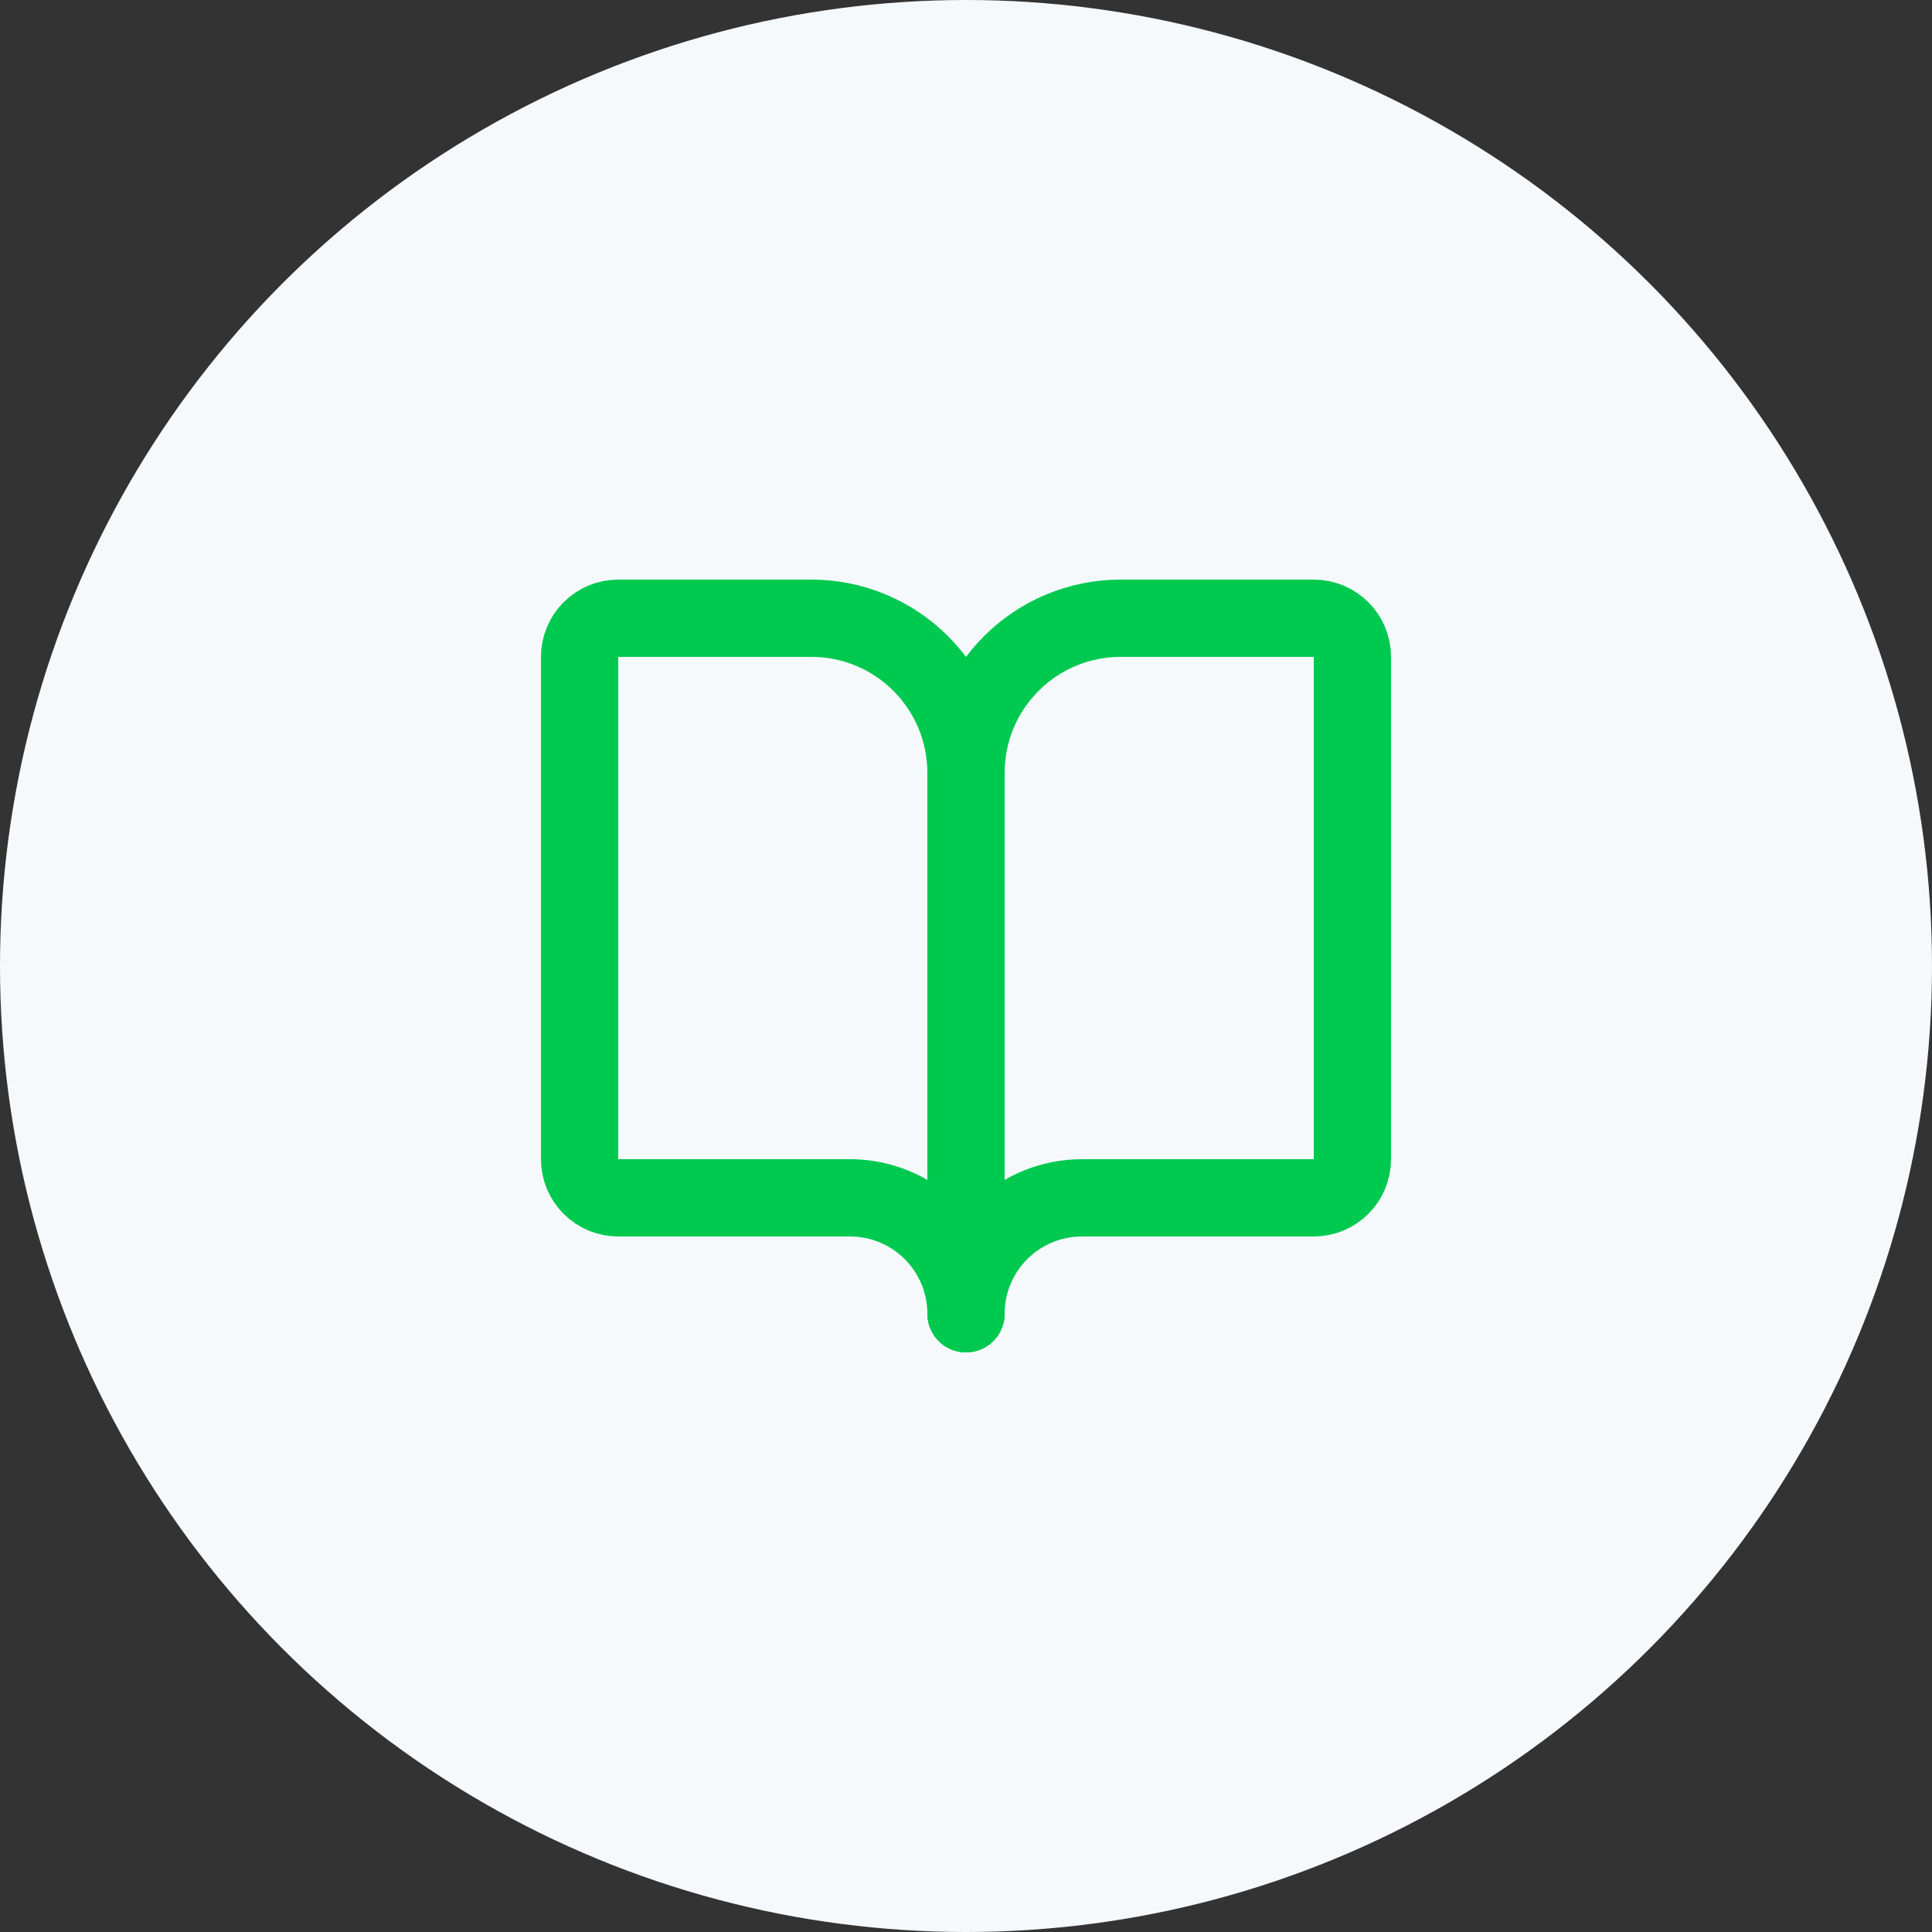
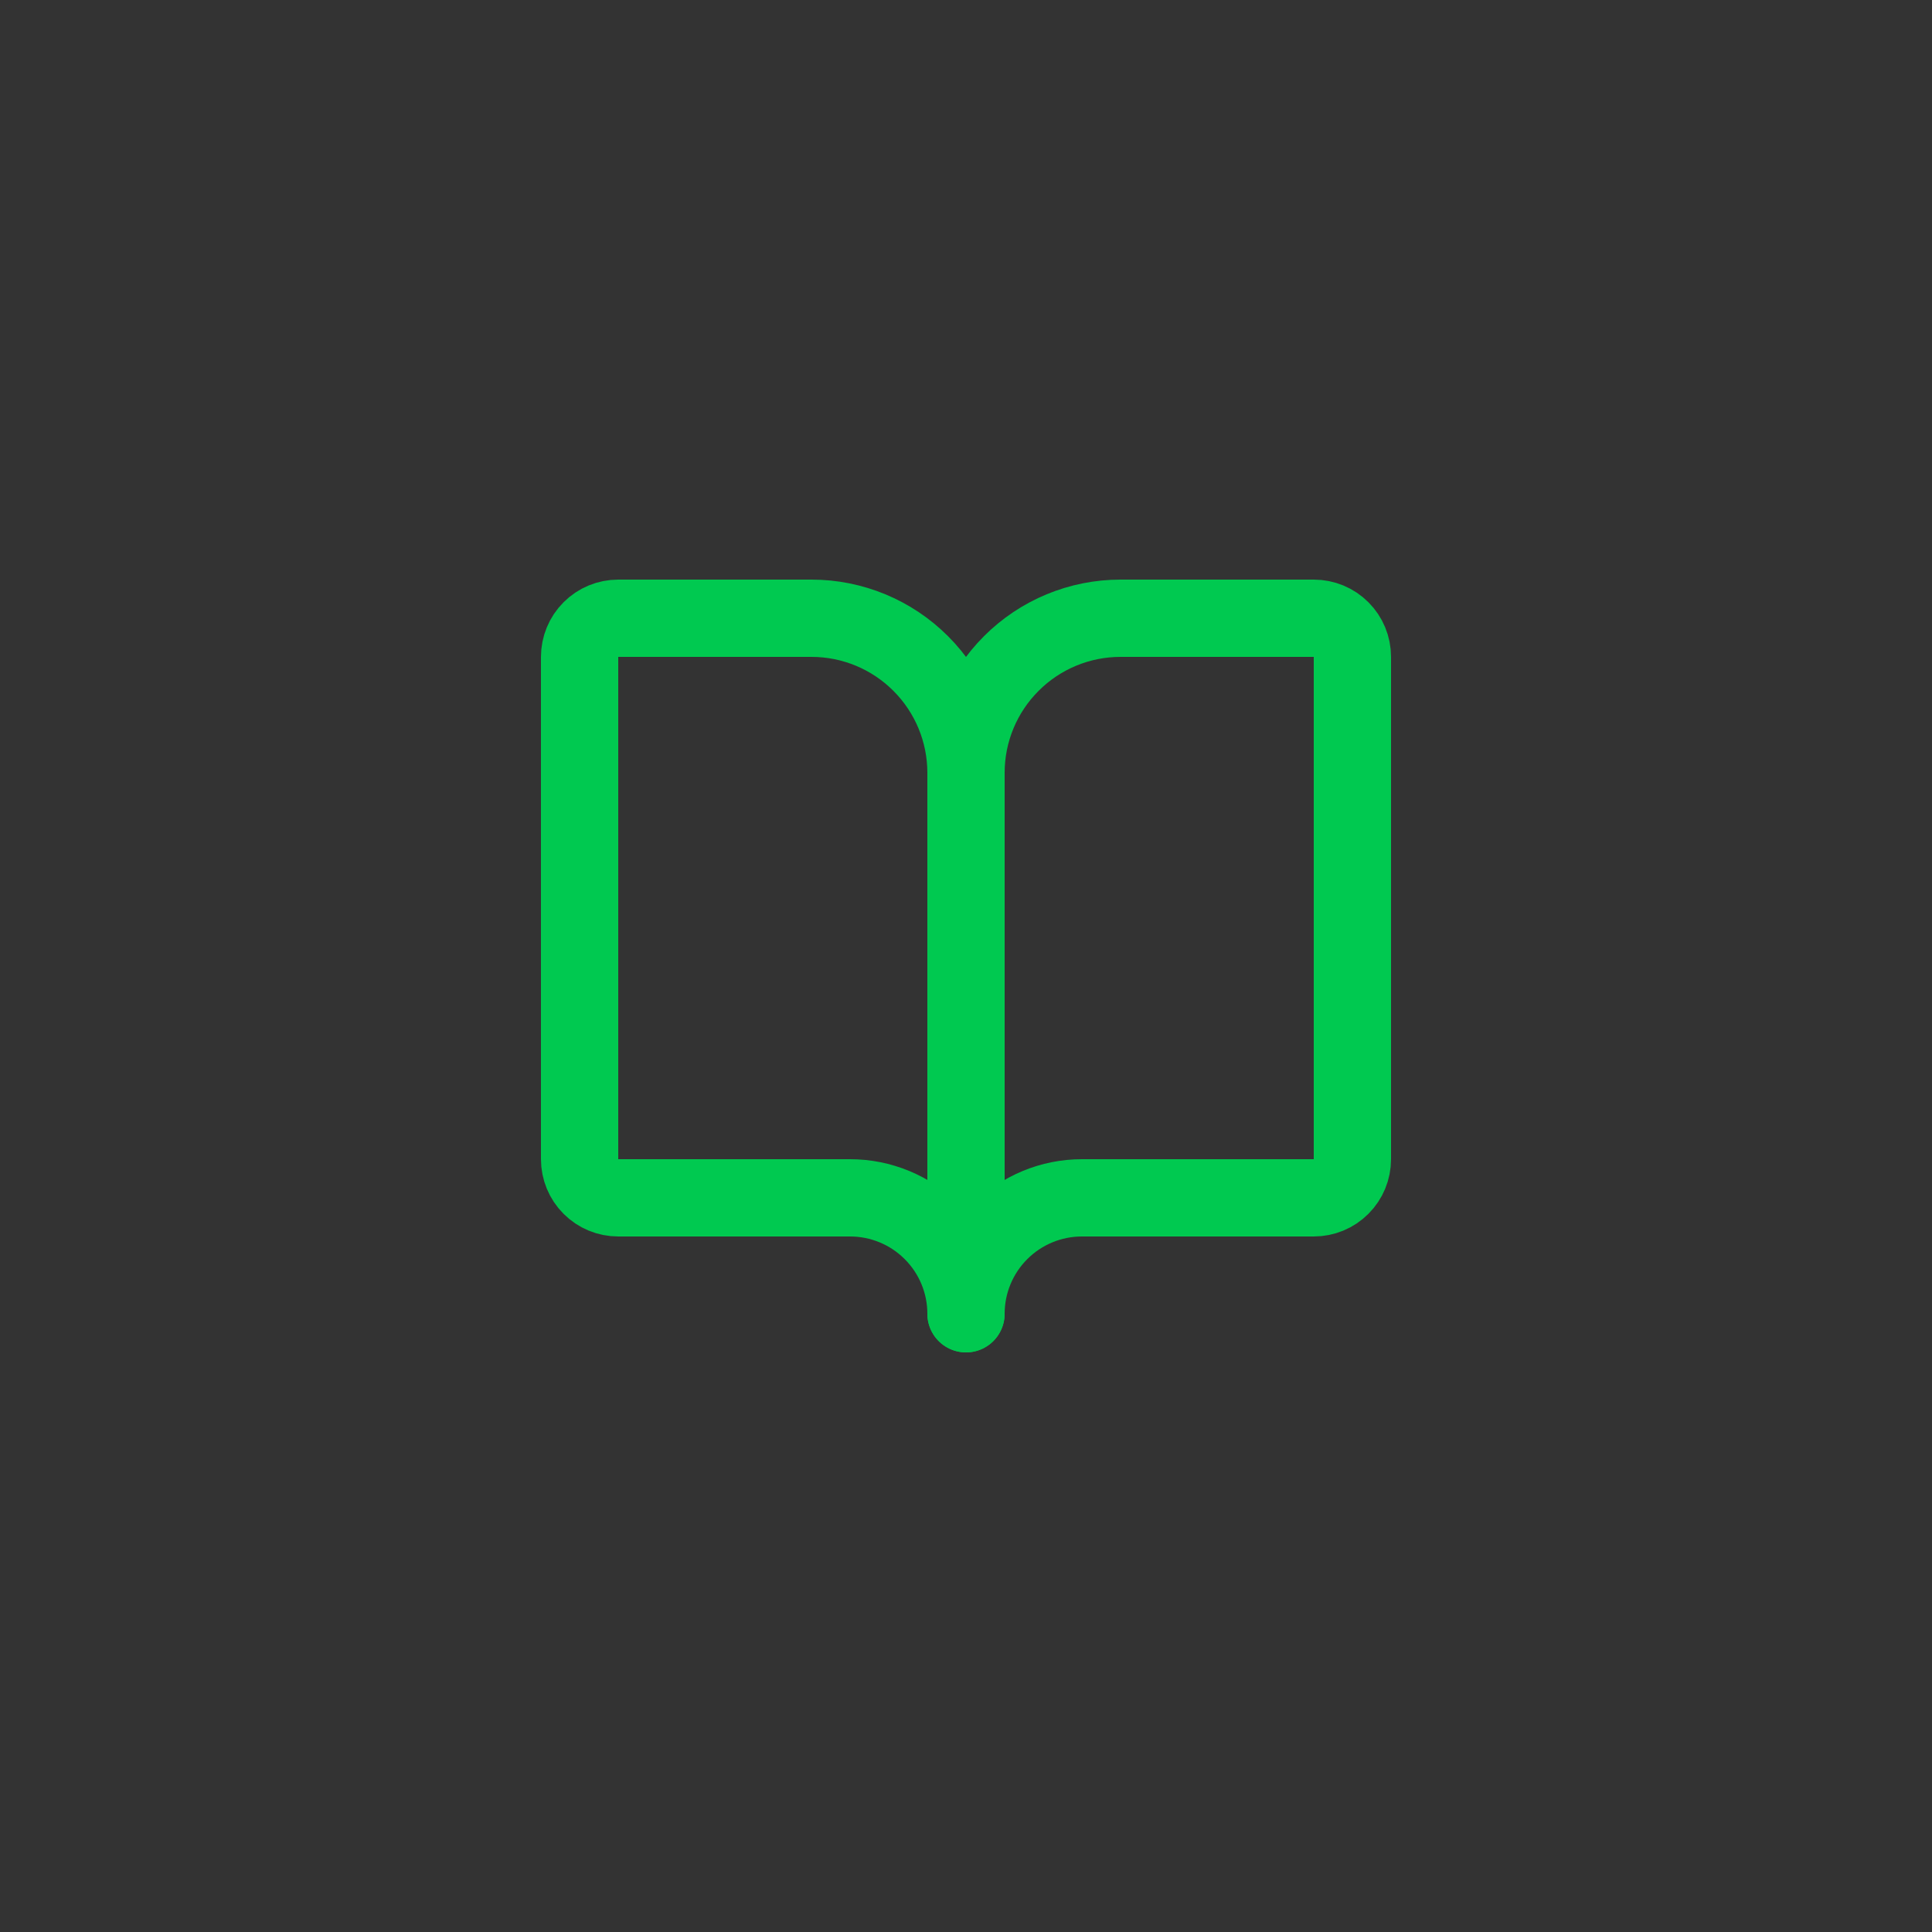
<svg xmlns="http://www.w3.org/2000/svg" width="50" height="50" viewBox="0 0 50 50" fill="none">
  <rect x="0" y="0" width="50" height="50" fill="#333333" stroke="none" />
-   <circle cx="25" cy="25" r="25" fill="#F5F9FC" />
  <path d="M25 20V34" stroke="#00C950" stroke-width="2" stroke-linecap="round" stroke-linejoin="round" />
  <path d="M16 31C15.735 31 15.48 30.895 15.293 30.707C15.105 30.52 15 30.265 15 30V17C15 16.735 15.105 16.48 15.293 16.293C15.48 16.105 15.735 16 16 16H21C22.061 16 23.078 16.421 23.828 17.172C24.579 17.922 25 18.939 25 20C25 18.939 25.421 17.922 26.172 17.172C26.922 16.421 27.939 16 29 16H34C34.265 16 34.52 16.105 34.707 16.293C34.895 16.48 35 16.735 35 17V30C35 30.265 34.895 30.52 34.707 30.707C34.52 30.895 34.265 31 34 31H28C27.204 31 26.441 31.316 25.879 31.879C25.316 32.441 25 33.204 25 34C25 33.204 24.684 32.441 24.121 31.879C23.559 31.316 22.796 31 22 31H16Z" stroke="#00C950" stroke-width="2" stroke-linecap="round" stroke-linejoin="round" />
</svg>